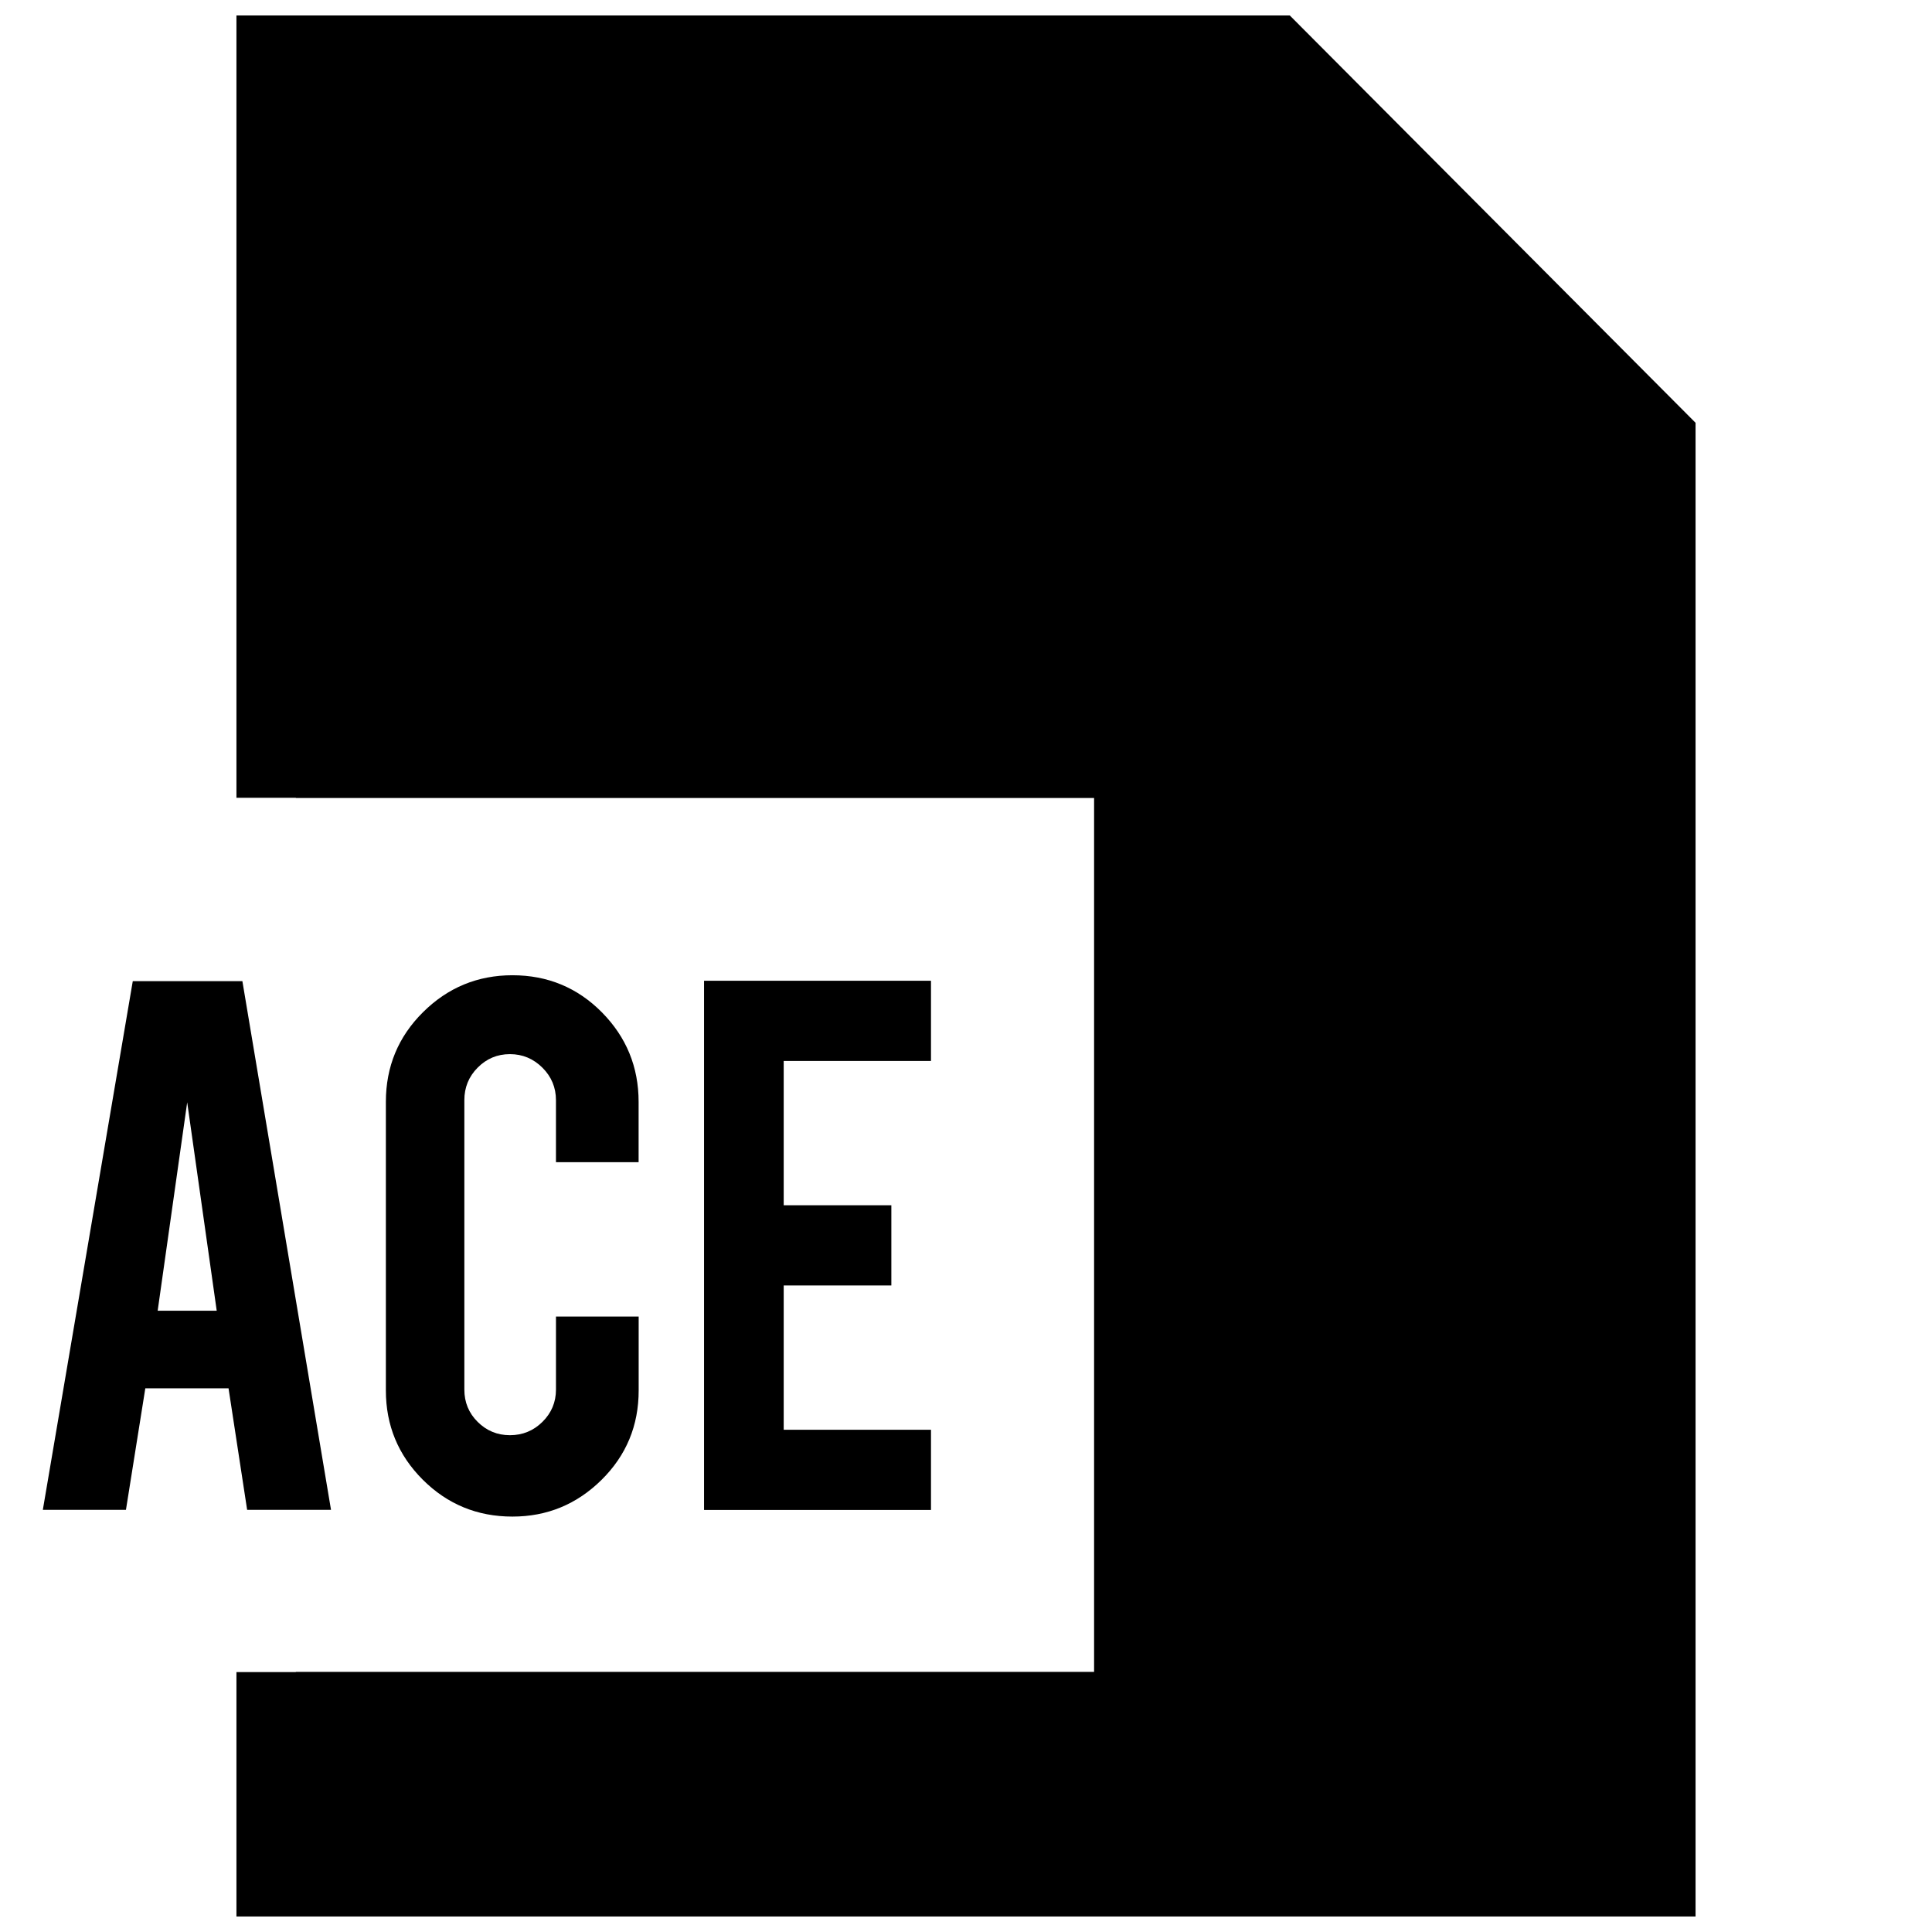
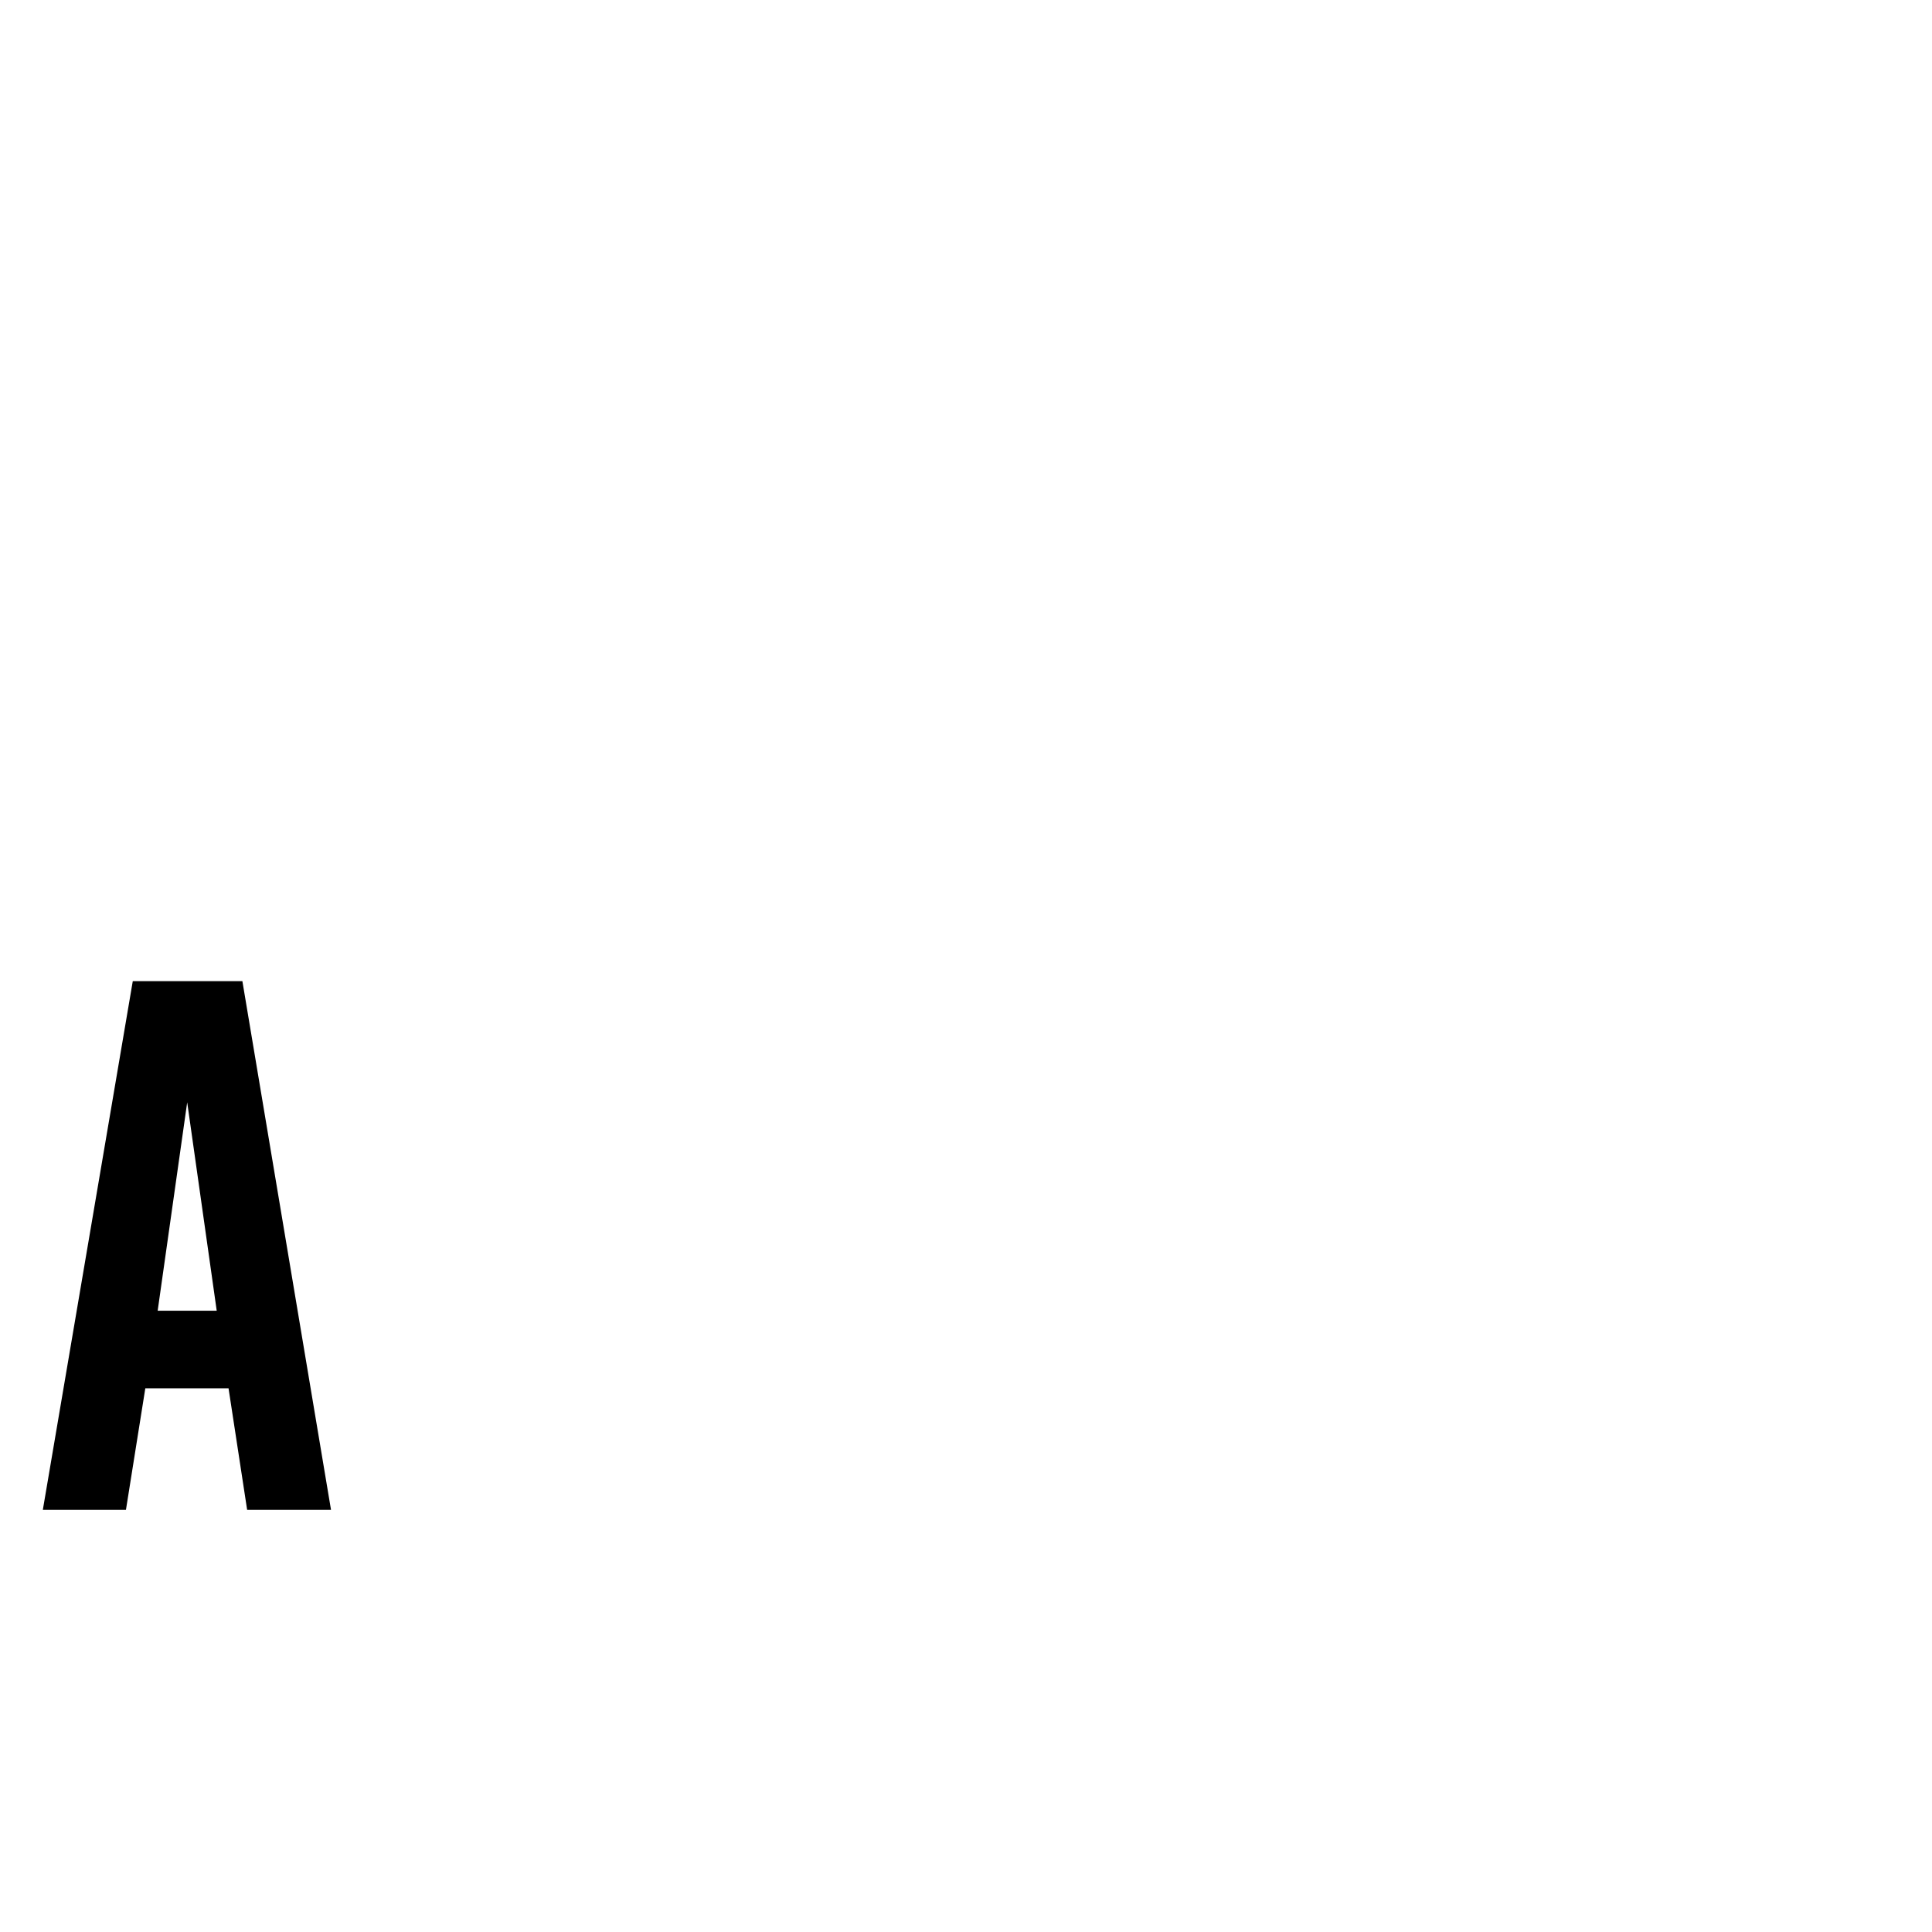
<svg xmlns="http://www.w3.org/2000/svg" width="800px" height="800px" version="1.1" viewBox="144 144 512 512">
  <defs>
    <clipPath id="a">
-       <path d="m206 148.09h388v503.81h-388z" />
-     </clipPath>
+       </clipPath>
  </defs>
  <path d="m182.51 511.91-5.133 32.211-22.027 0.004 23.836-140.11 29.047-0.004 23.488 140.11-22.227 0.004-4.93-32.211zm11.098-75.789-7.824 55.23h15.648z" />
-   <path d="m279.81 545.91c-9.32 0-17.238-3.258-23.773-9.777-6.519-6.519-9.777-14.406-9.777-23.648v-76.484c0-9.32 3.273-17.238 9.84-23.758 6.566-6.519 14.469-9.793 23.711-9.793 9.32 0 17.223 3.289 23.711 9.84 6.473 6.566 9.715 14.469 9.715 23.711v15.996h-21.902v-16.438c0-3.352-1.195-6.234-3.59-8.613-2.394-2.379-5.258-3.59-8.613-3.59-3.352 0.004-6.184 1.199-8.547 3.578s-3.527 5.258-3.527 8.613v76.703c0 3.352 1.164 6.219 3.527 8.566 2.348 2.332 5.195 3.527 8.551 3.527 3.352 0 6.234-1.18 8.613-3.527 2.379-2.348 3.59-5.211 3.59-8.566v-19.348h21.914v19.57c0 9.32-3.273 17.223-9.84 23.711-6.566 6.484-14.438 9.727-23.602 9.727z" />
-   <path d="m330.58 544.12v-140.21h60.141v21.254h-39.031v38.242h28.527v21.254h-28.527v38.242h39.031v21.254h-60.141z" />
  <g clip-path="url(#a)">
-     <path d="m485.8 148.09h-279.14v207.33h15.746v0.062h211.54v231.58h-211.54v0.062h-15.746v64.77h386.68v-395.85z" />
-   </g>
+     </g>
</svg>